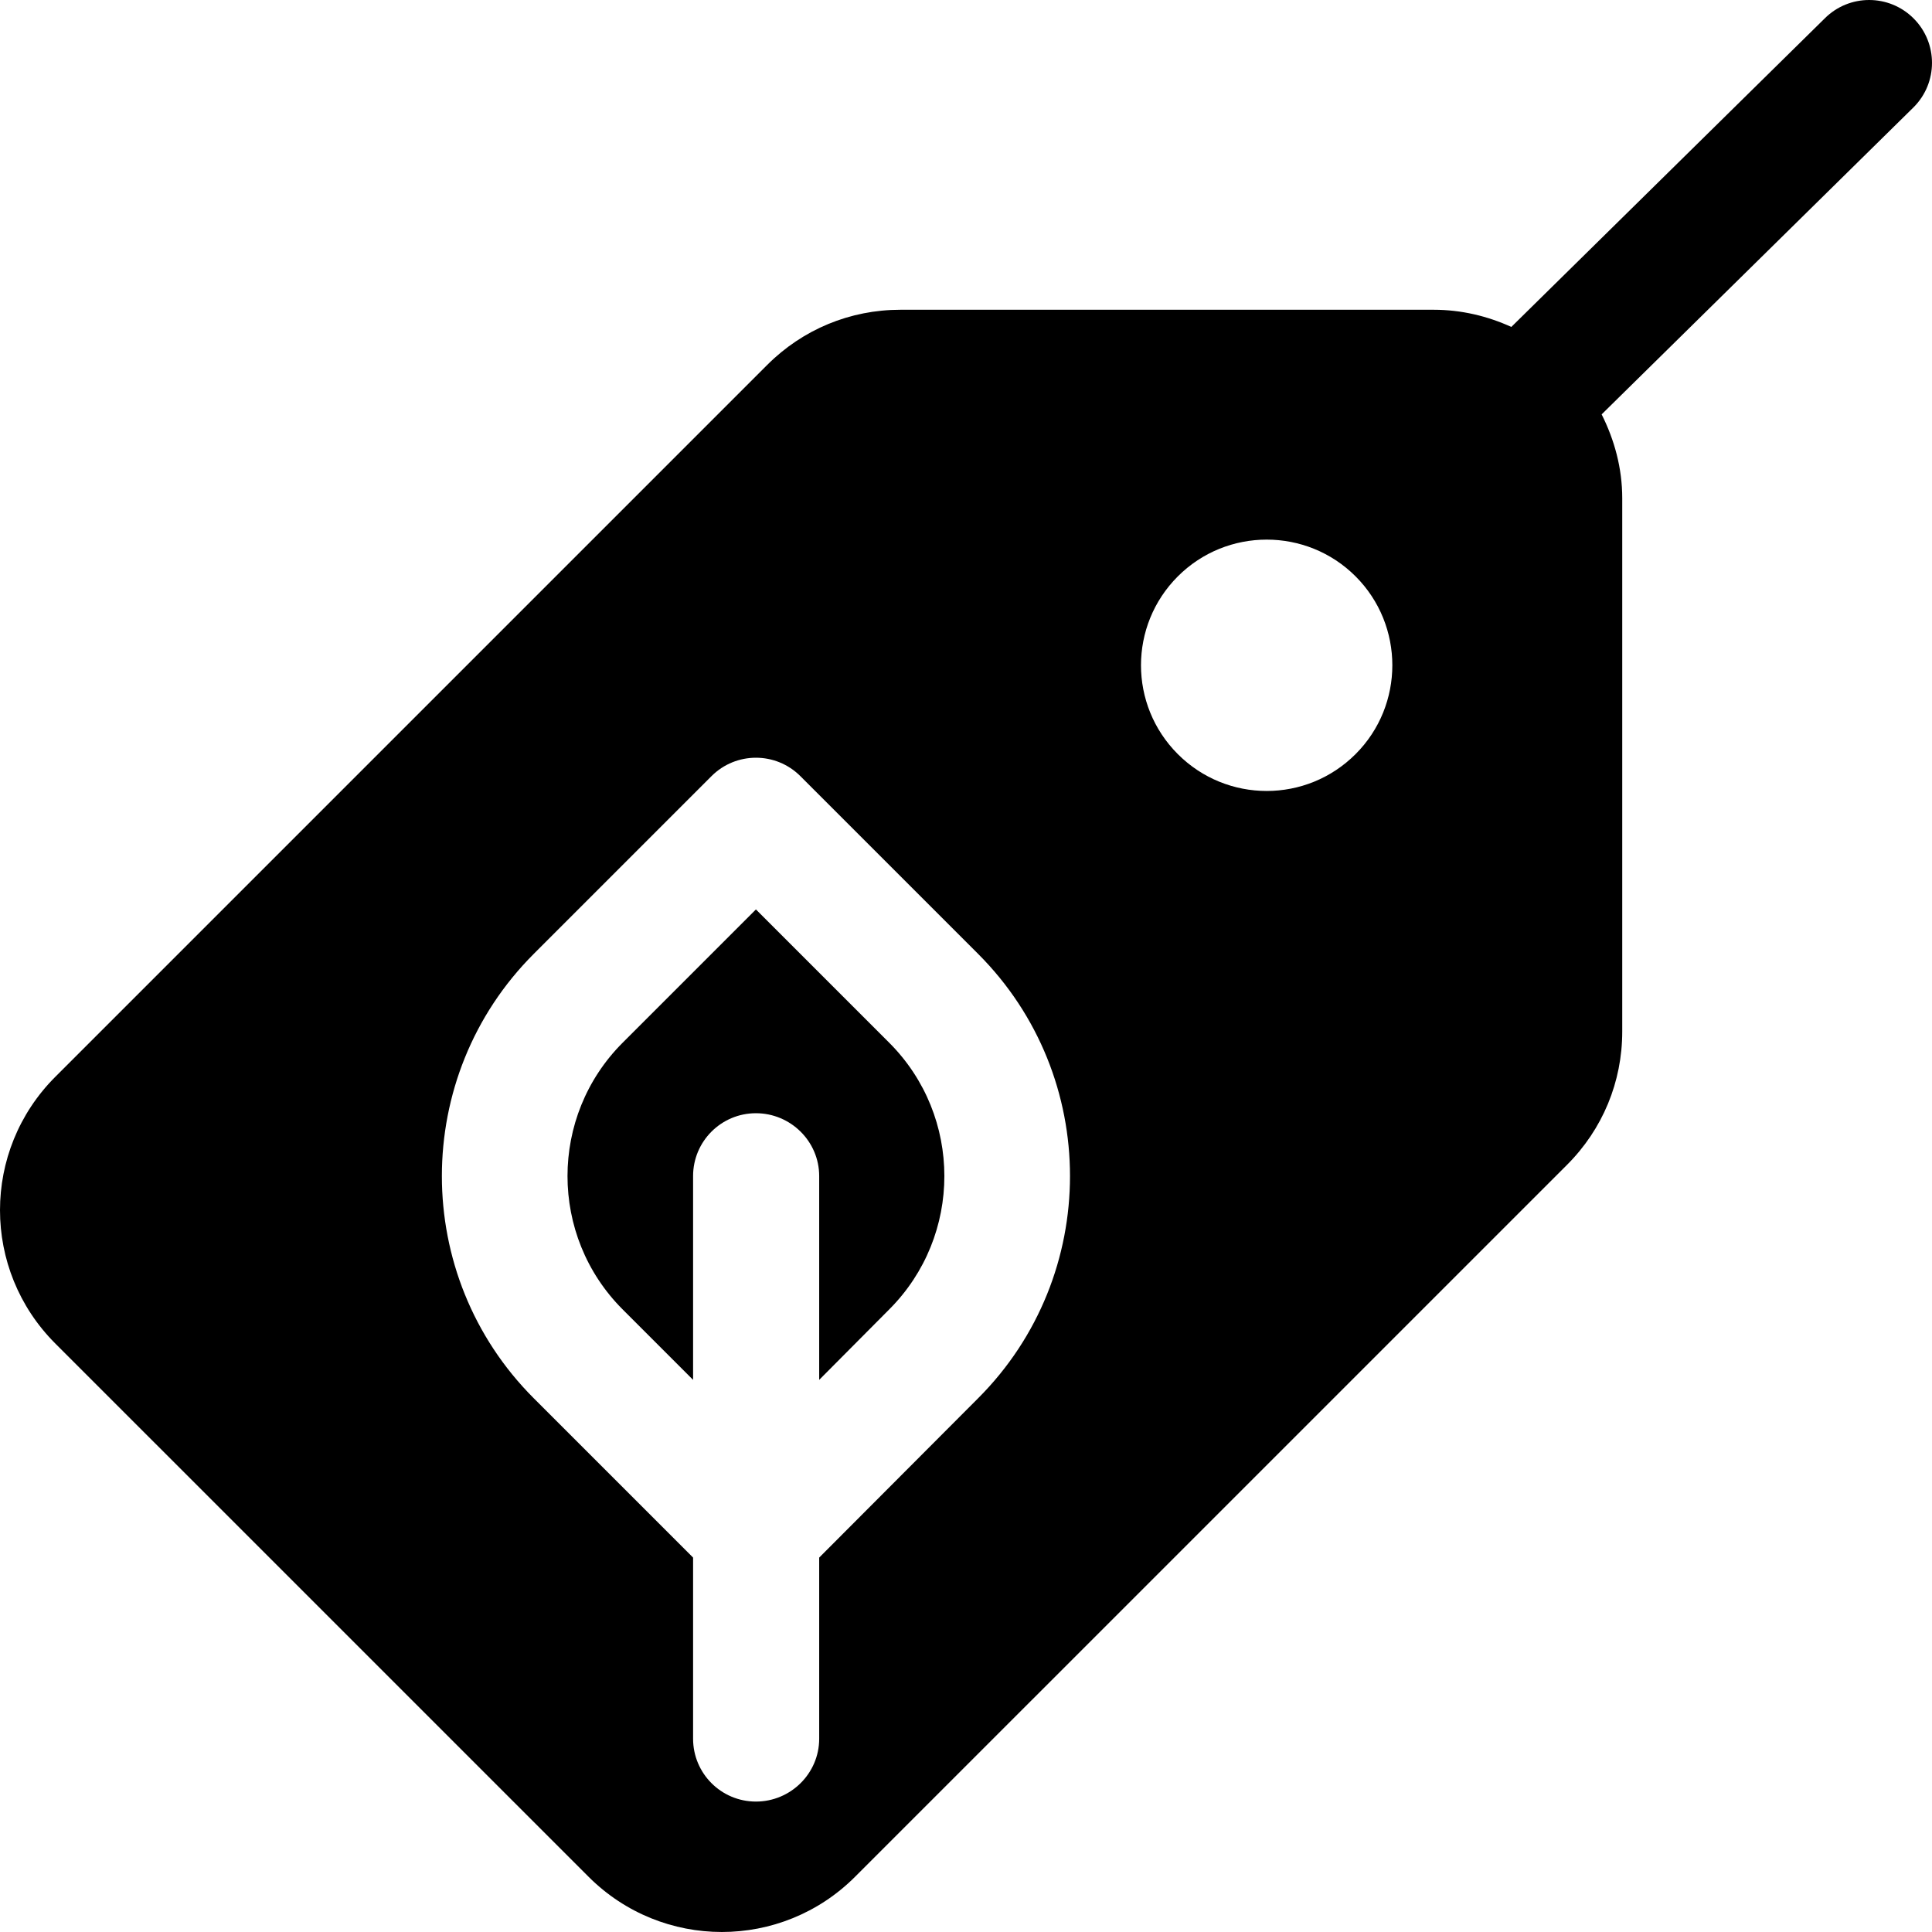
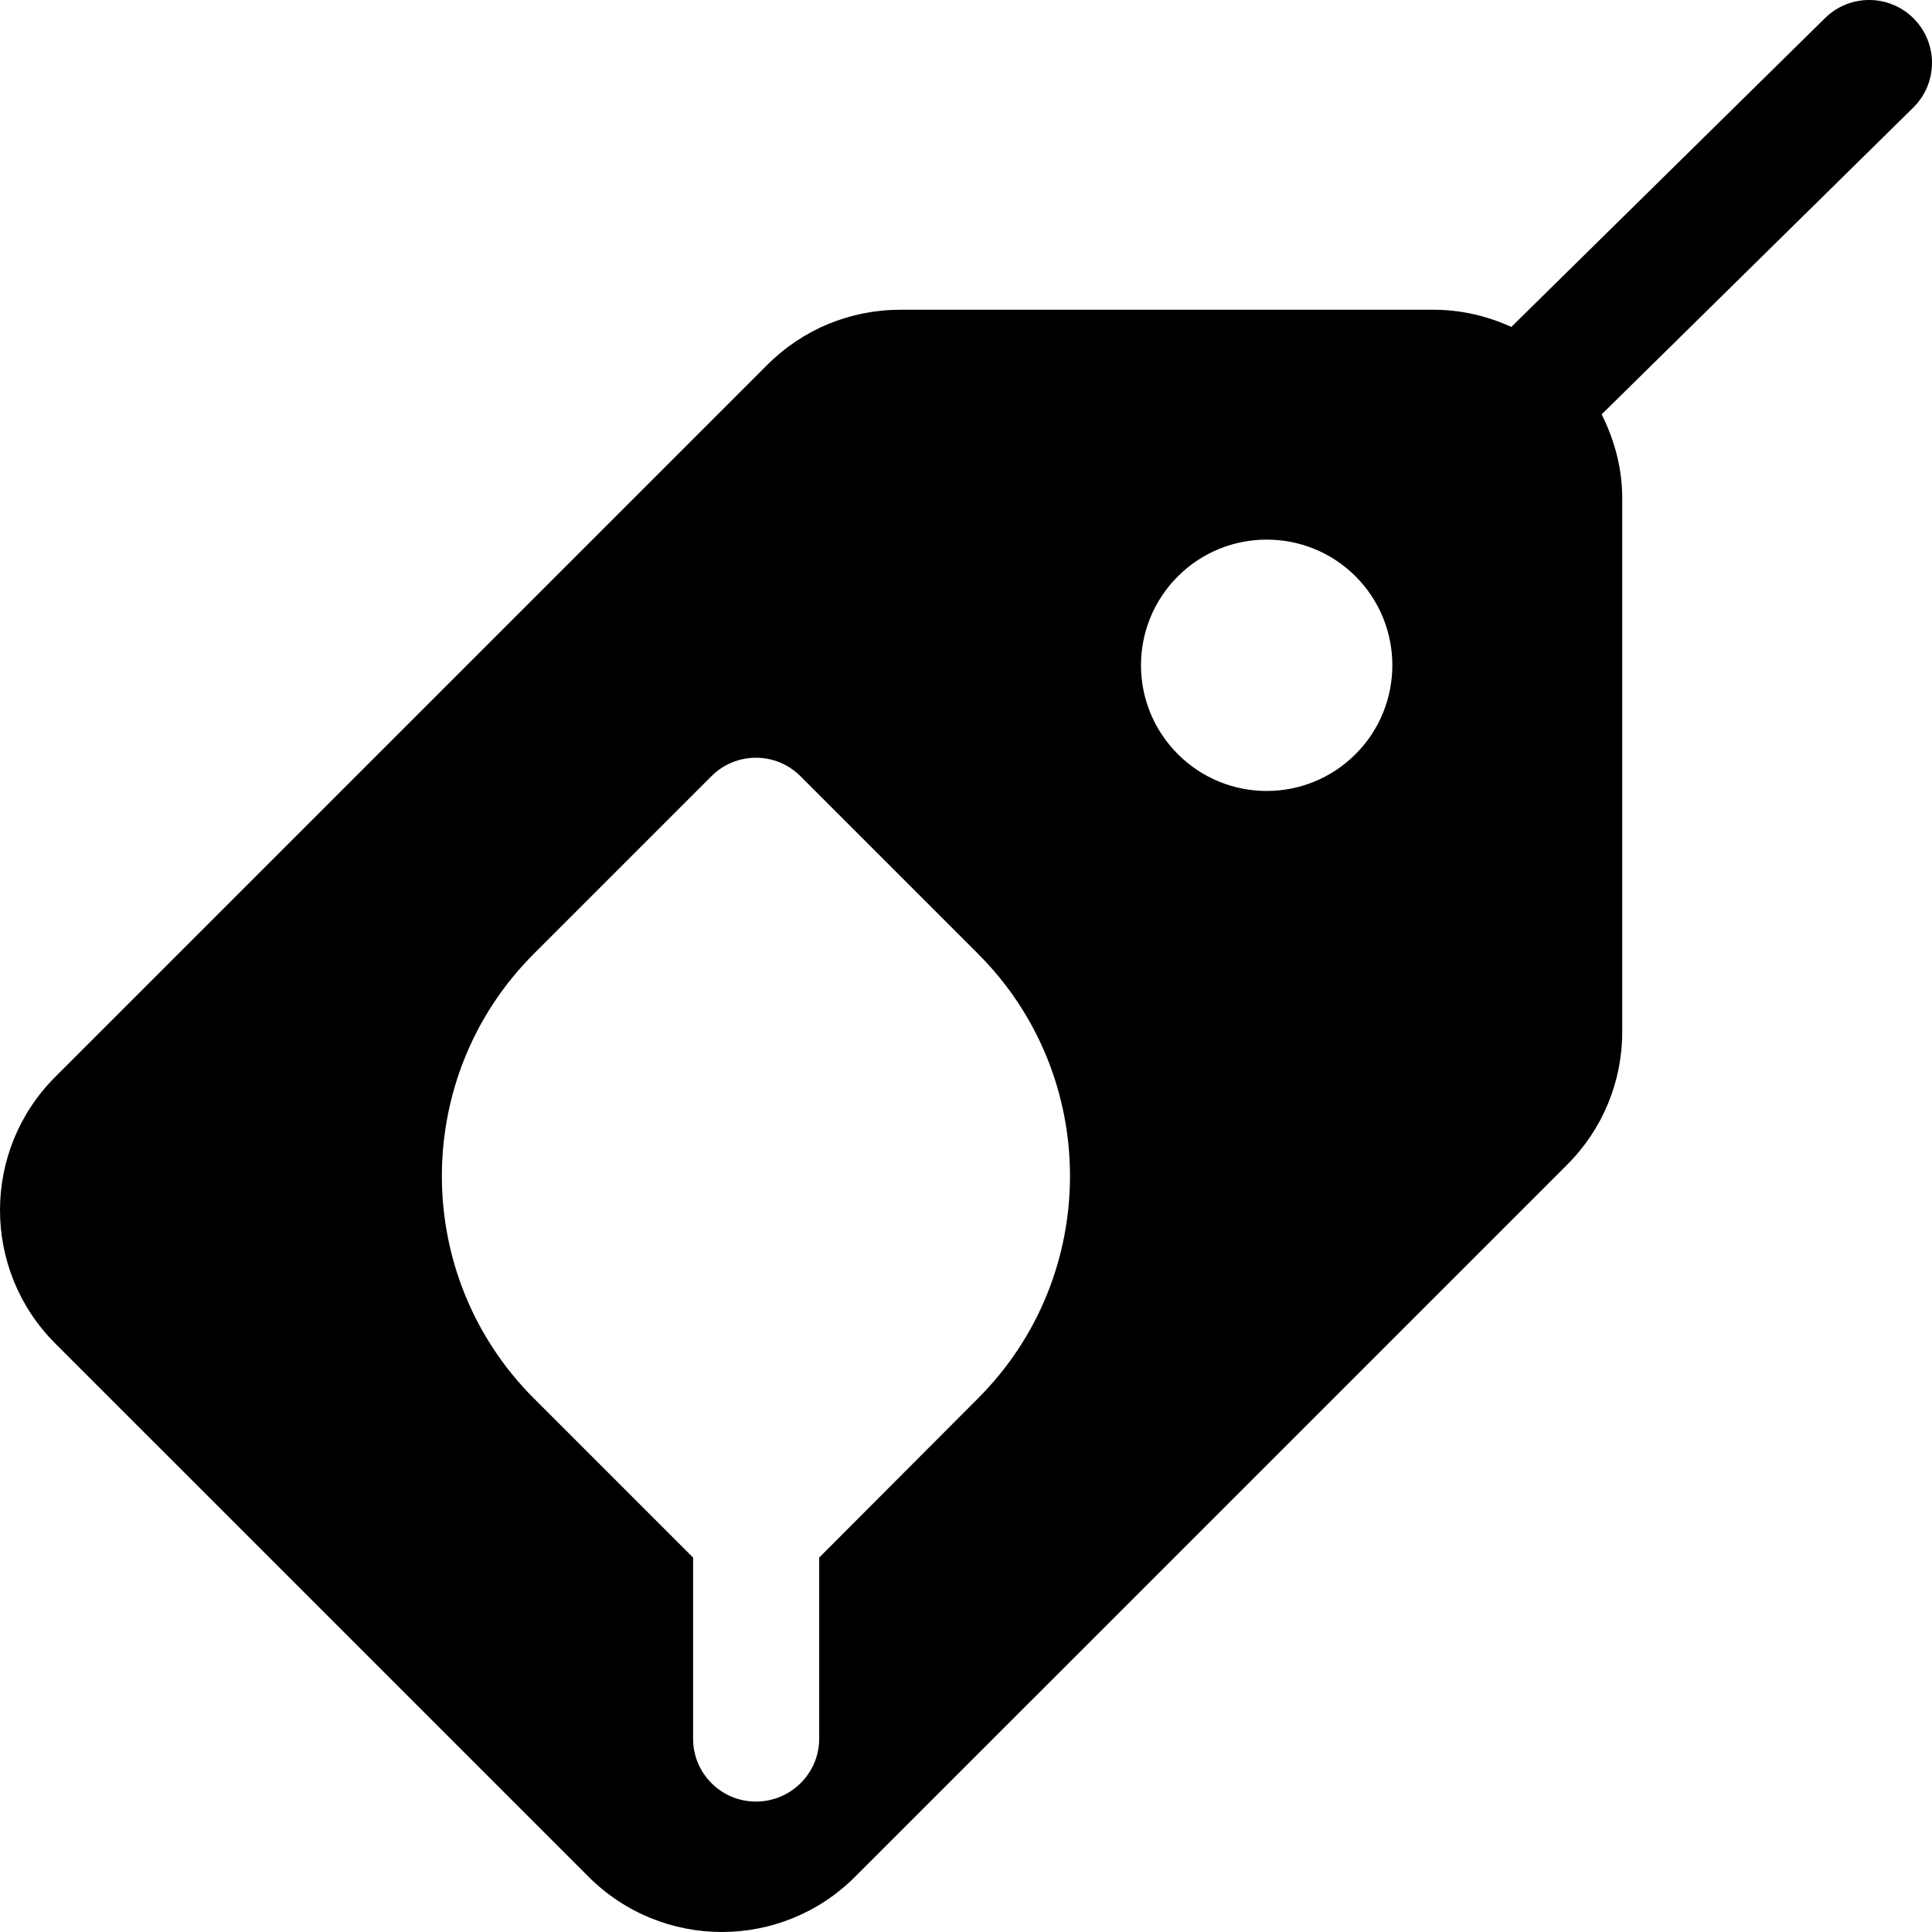
<svg xmlns="http://www.w3.org/2000/svg" fill="#000000" height="800px" width="800px" version="1.1" id="Layer_1" viewBox="0 0 512.002 512.002" xml:space="preserve">
  <g>
    <g>
-       <path d="M235.659,276.341l-35.33-35.33l-35.33,35.33c-19.473,19.479-19.473,51.183,0,70.662l18.676,18.676v-54.008    c0-9.2,7.454-16.654,16.654-16.654c9.2,0,16.765,7.454,16.765,16.654v54.008l18.565-18.676    C255.138,327.518,255.138,295.825,235.659,276.341z" />
-     </g>
+       </g>
  </g>
  <g>
    <g>
      <path d="M507.123,4.879c-6.505-6.505-17.045-6.505-23.55,0l-83.054,81.761c-6.291-2.862-13.219-4.551-20.569-4.551H238.633    c-13.347,0-25.892,5.194-35.325,14.632L14.65,285.378c-19.533,19.533-19.532,51.13,0,70.662l141.313,141.311    c19.528,19.528,51.13,19.538,70.656,0L415.28,308.695c9.439-9.433,14.632-21.978,14.632-35.325V132.054    c0-8.028-2.081-15.512-5.459-22.24l82.67-81.384C513.628,21.93,513.628,11.38,507.123,4.879z M259.211,370.553l-42.115,42.226    v48.005c0,9.2-7.565,16.654-16.765,16.654s-16.654-7.454-16.654-16.654v-48.005l-42.226-42.226    c-32.464-32.468-32.464-85.293-0.001-117.761l47.106-47.106c6.505-6.505,17.045-6.505,23.55,0l47.106,47.106    C291.679,285.26,291.679,338.085,259.211,370.553z M359.247,199.845c-13.009,13.02-34.081,13.036-47.112,0.006    c-13.01-13.01-13.019-34.081,0.006-47.106c12.986-12.986,34.118-12.988,47.106,0C372.231,165.734,372.231,186.866,359.247,199.845    z" />
    </g>
  </g>
</svg>